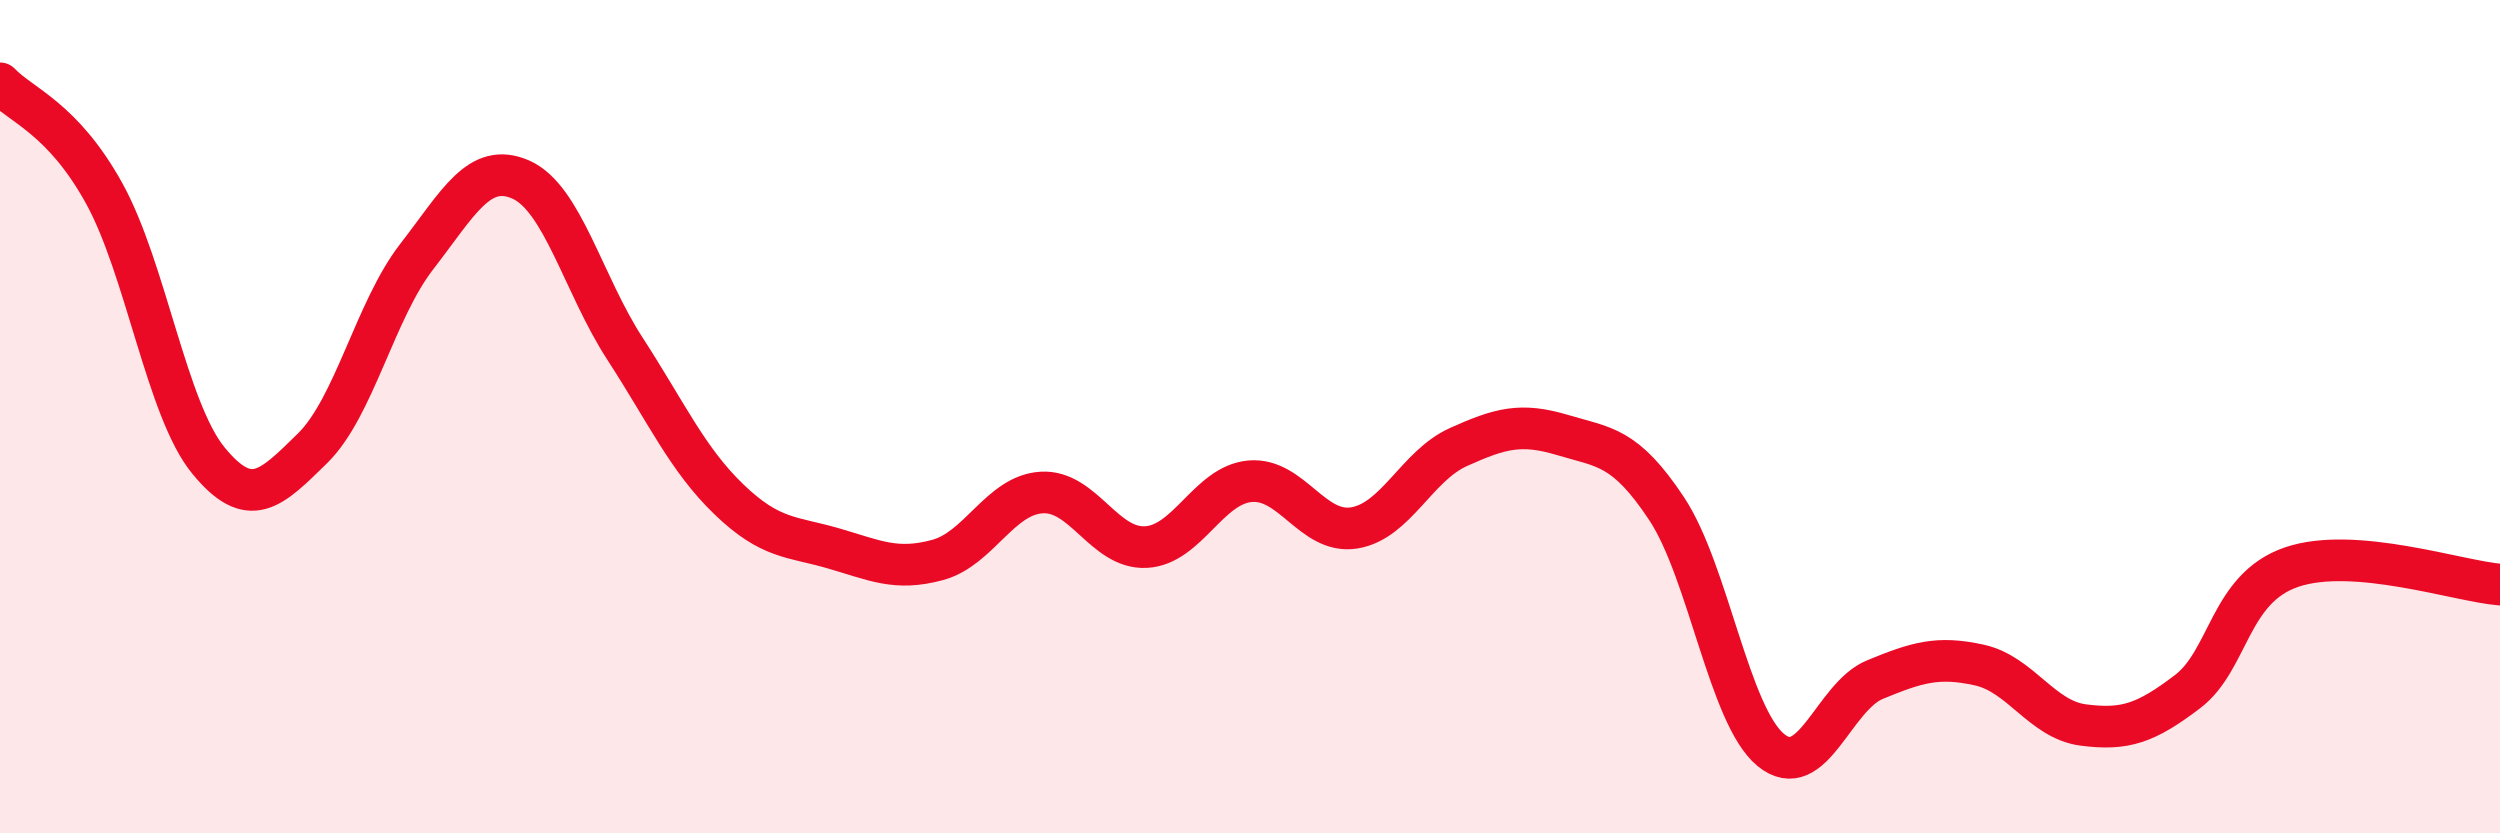
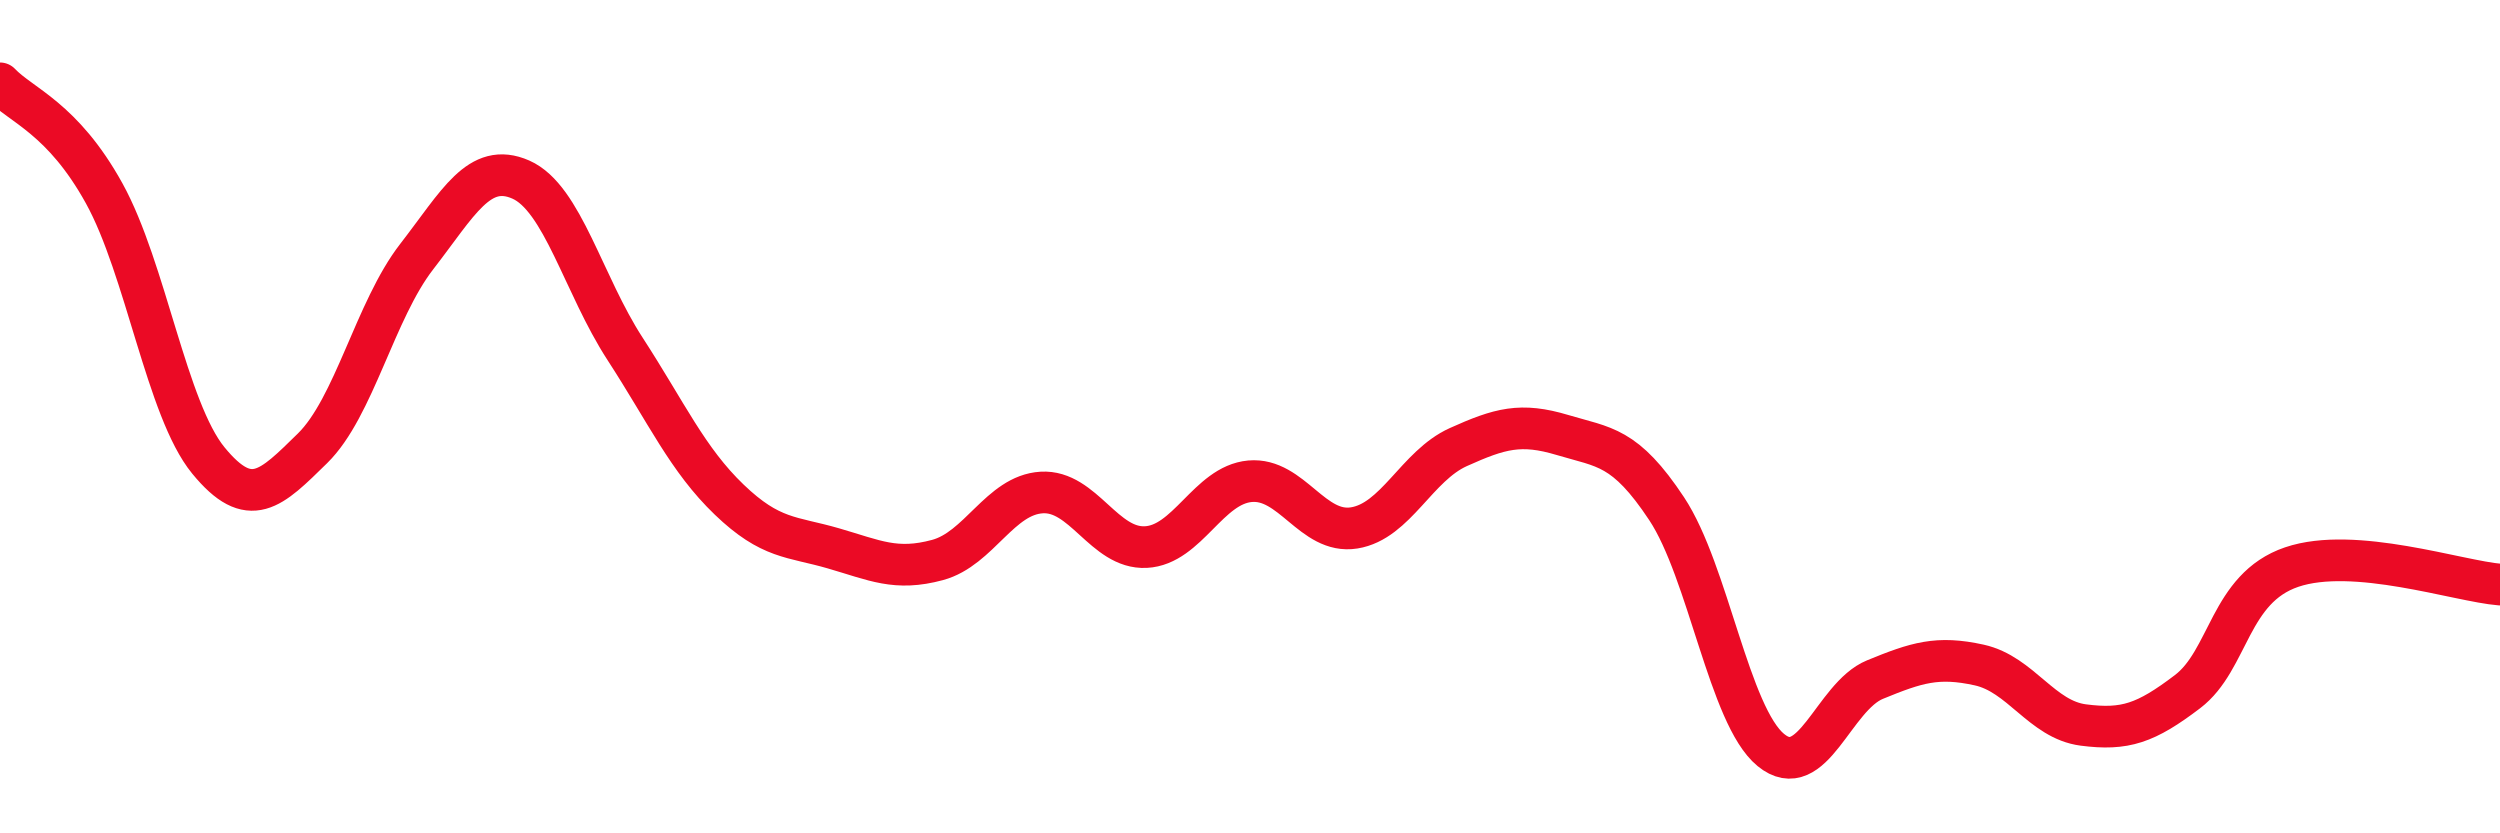
<svg xmlns="http://www.w3.org/2000/svg" width="60" height="20" viewBox="0 0 60 20">
-   <path d="M 0,2 C 0.5,2.53 1.5,2.83 2.5,4.64 C 3.5,6.45 4,9.83 5,11.05 C 6,12.27 6.5,11.74 7.5,10.76 C 8.5,9.78 9,7.45 10,6.16 C 11,4.87 11.5,3.87 12.5,4.31 C 13.5,4.75 14,6.83 15,8.37 C 16,9.91 16.5,11.03 17.5,11.99 C 18.5,12.95 19,12.87 20,13.16 C 21,13.45 21.5,13.71 22.5,13.44 C 23.5,13.17 24,11.88 25,11.82 C 26,11.76 26.5,13.18 27.5,13.13 C 28.5,13.08 29,11.64 30,11.55 C 31,11.46 31.5,12.83 32.5,12.67 C 33.5,12.51 34,11.18 35,10.73 C 36,10.28 36.5,10.14 37.5,10.44 C 38.5,10.74 39,10.7 40,12.21 C 41,13.72 41.5,17.18 42.5,18 C 43.5,18.82 44,16.72 45,16.31 C 46,15.9 46.5,15.74 47.5,15.96 C 48.5,16.18 49,17.27 50,17.4 C 51,17.53 51.5,17.36 52.5,16.6 C 53.5,15.84 53.5,14.12 55,13.61 C 56.5,13.1 59,13.95 60,14.03L60 20L0 20Z" fill="#EB0A25" opacity="0.1" stroke-linecap="round" stroke-linejoin="round" />
  <path d="M 0,2 C 0.5,2.53 1.5,2.83 2.5,4.64 C 3.5,6.45 4,9.83 5,11.05 C 6,12.27 6.5,11.74 7.5,10.76 C 8.5,9.78 9,7.45 10,6.16 C 11,4.87 11.5,3.87 12.5,4.31 C 13.5,4.75 14,6.83 15,8.37 C 16,9.91 16.5,11.03 17.5,11.99 C 18.5,12.95 19,12.87 20,13.16 C 21,13.45 21.5,13.71 22.5,13.44 C 23.5,13.17 24,11.88 25,11.82 C 26,11.76 26.5,13.18 27.5,13.13 C 28.5,13.08 29,11.64 30,11.55 C 31,11.46 31.5,12.83 32.5,12.67 C 33.5,12.51 34,11.18 35,10.73 C 36,10.28 36.5,10.14 37.5,10.44 C 38.5,10.74 39,10.7 40,12.21 C 41,13.72 41.5,17.18 42.5,18 C 43.5,18.82 44,16.72 45,16.31 C 46,15.9 46.5,15.74 47.5,15.96 C 48.5,16.18 49,17.27 50,17.4 C 51,17.53 51.5,17.36 52.5,16.6 C 53.5,15.84 53.5,14.12 55,13.61 C 56.5,13.1 59,13.95 60,14.03" stroke="#EB0A25" stroke-width="1" fill="none" stroke-linecap="round" stroke-linejoin="round" />
</svg>